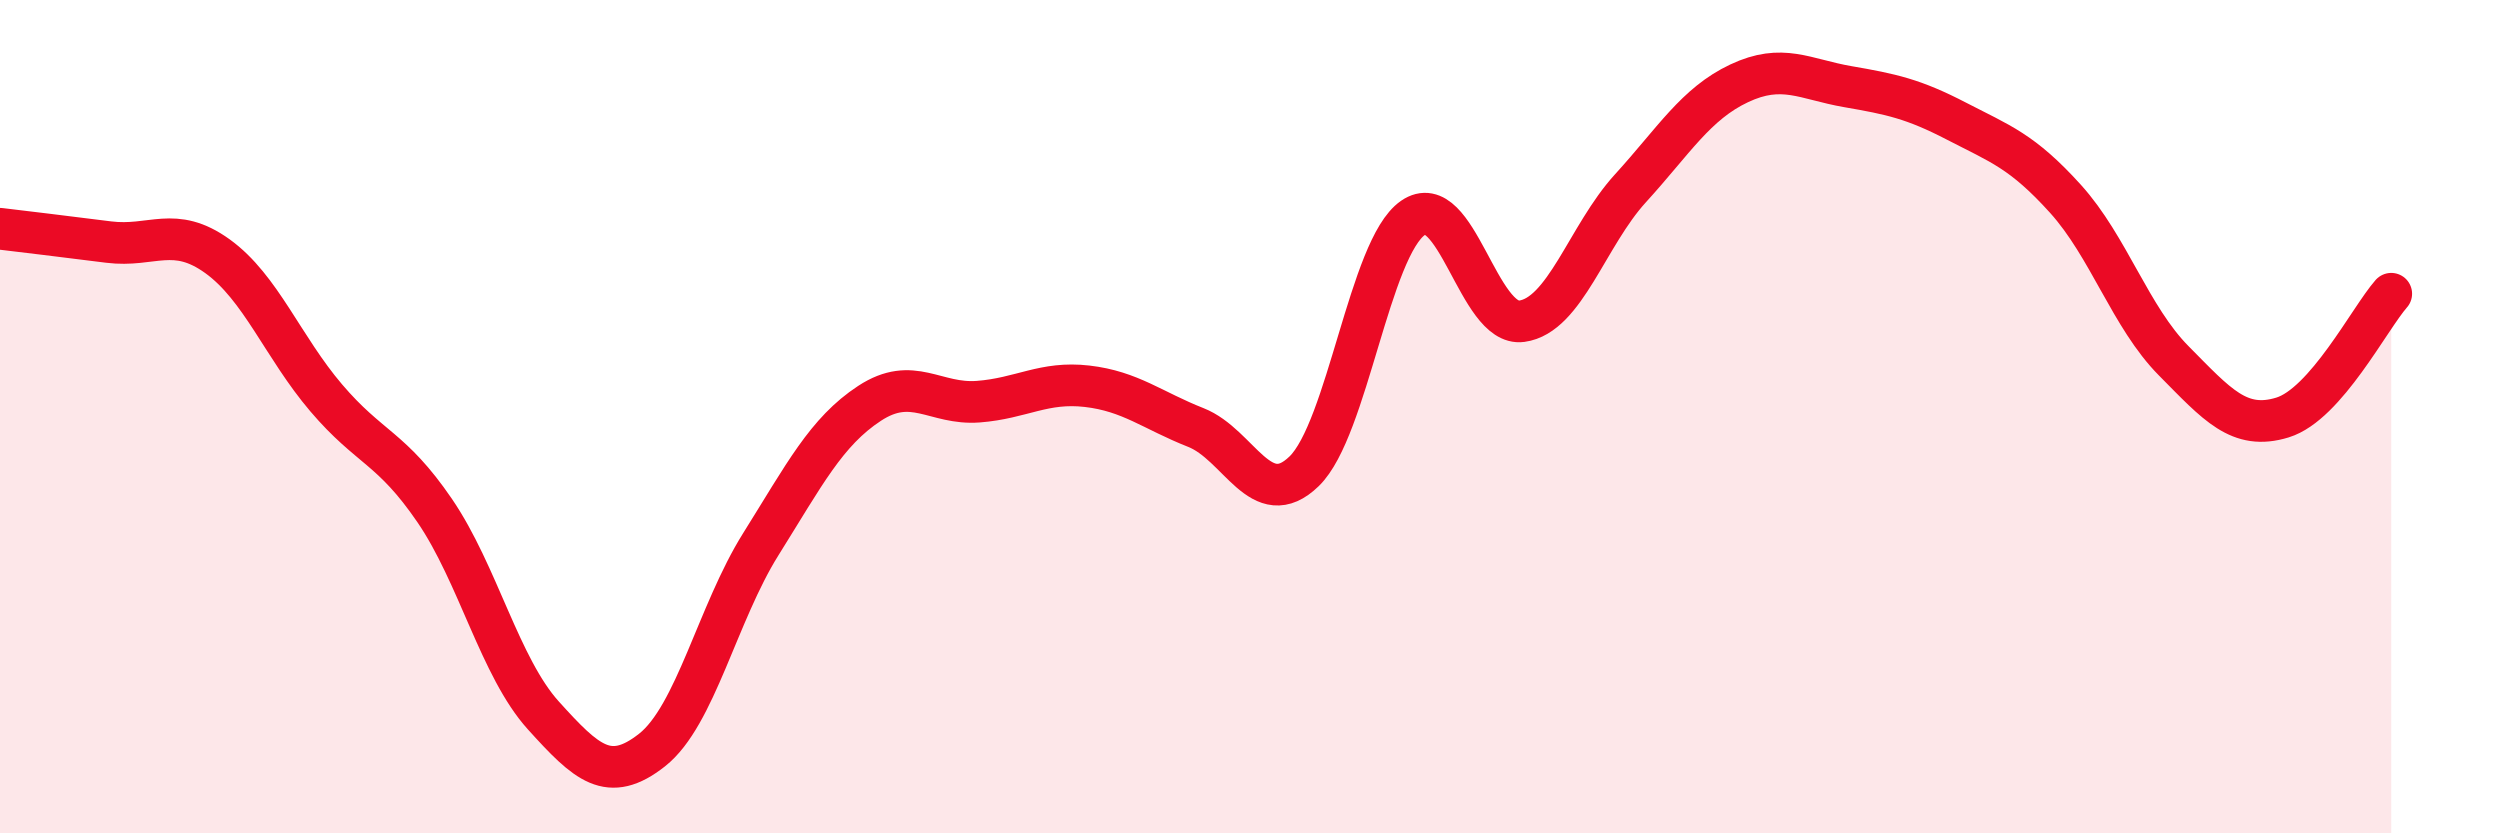
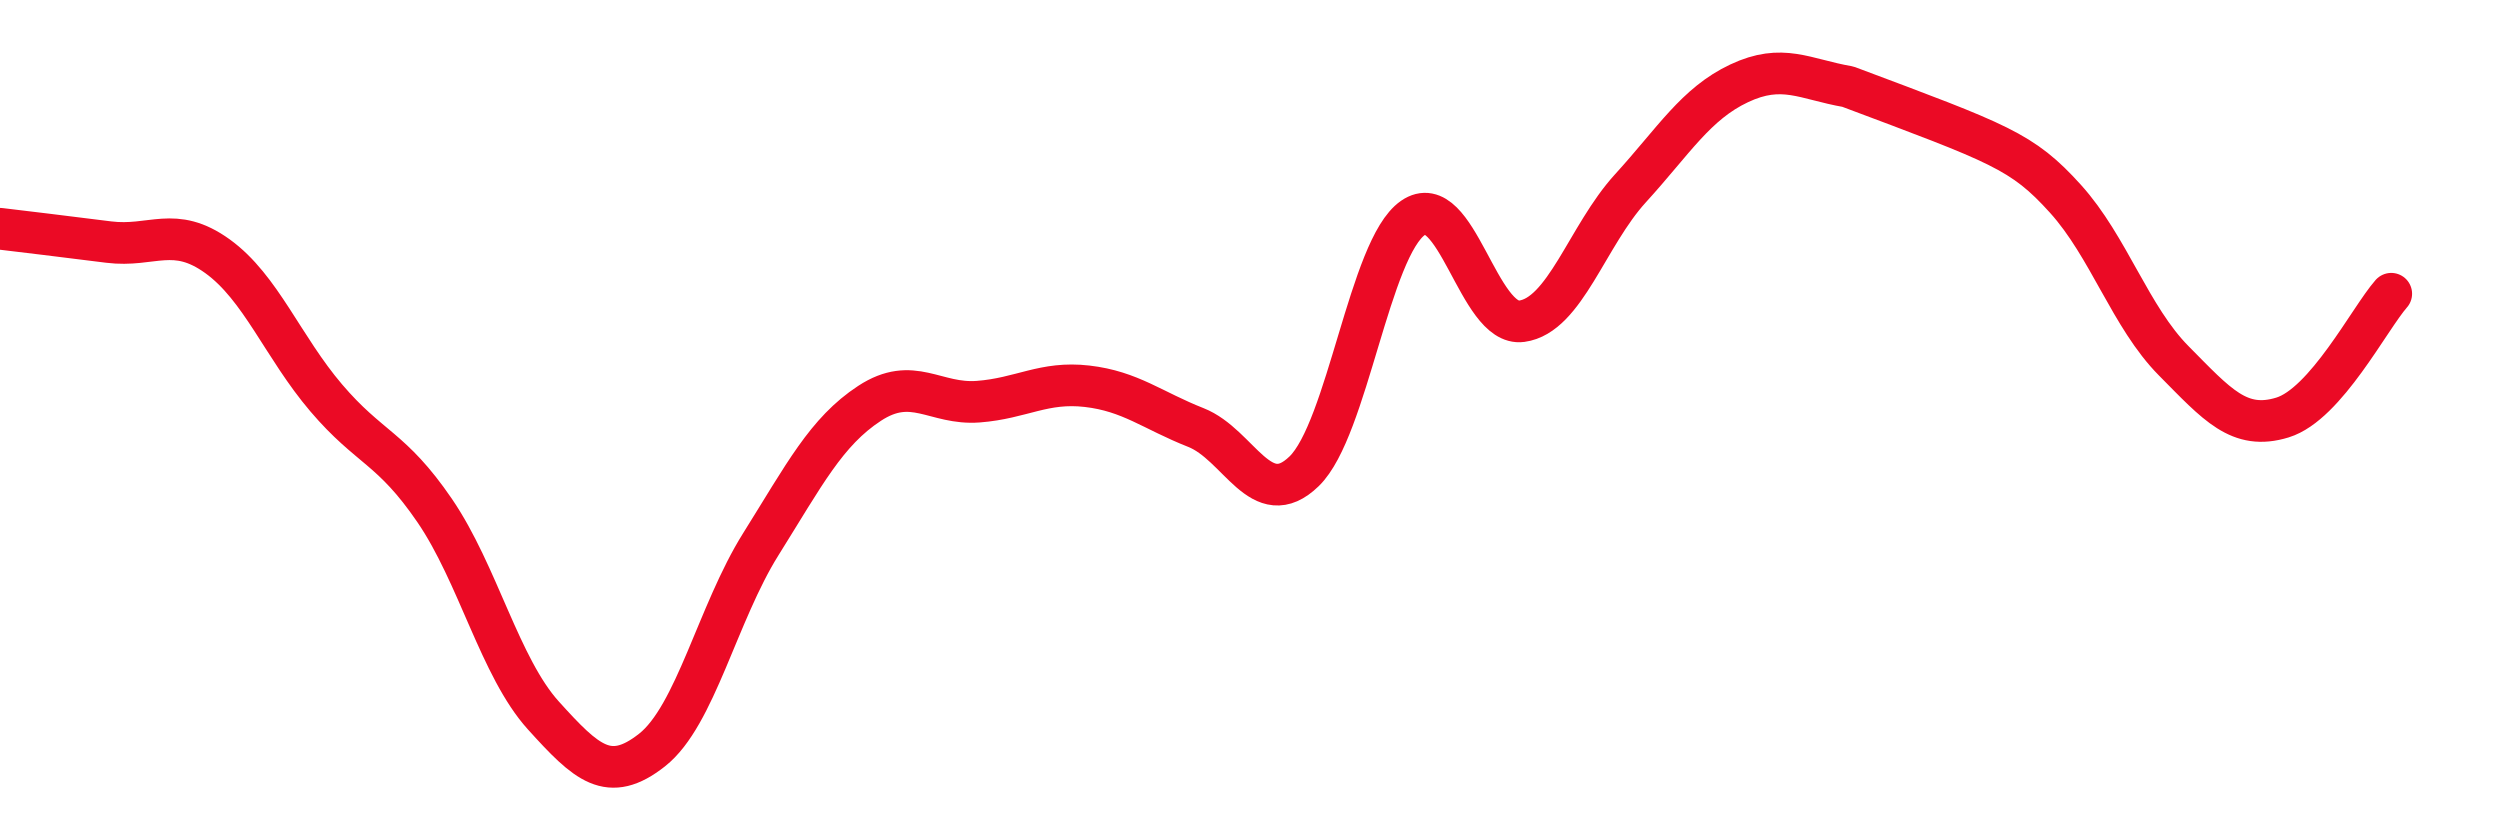
<svg xmlns="http://www.w3.org/2000/svg" width="60" height="20" viewBox="0 0 60 20">
-   <path d="M 0,5.49 C 0.52,5.55 1.57,5.68 2.61,5.81 C 3.65,5.94 4.18,5.4 5.22,6.15 C 6.26,6.9 6.79,8.33 7.83,9.55 C 8.87,10.77 9.39,10.73 10.43,12.25 C 11.47,13.77 12,16.02 13.04,17.17 C 14.08,18.32 14.61,18.82 15.65,18 C 16.69,17.18 17.22,14.72 18.26,13.06 C 19.3,11.4 19.83,10.36 20.87,9.68 C 21.91,9 22.44,9.72 23.48,9.64 C 24.52,9.56 25.05,9.15 26.09,9.27 C 27.13,9.39 27.66,9.85 28.7,10.26 C 29.74,10.67 30.26,12.32 31.3,11.31 C 32.34,10.3 32.87,5.95 33.91,5.23 C 34.95,4.51 35.48,7.85 36.52,7.71 C 37.56,7.57 38.09,5.66 39.13,4.52 C 40.17,3.38 40.7,2.49 41.74,2 C 42.78,1.51 43.31,1.9 44.35,2.08 C 45.39,2.26 45.92,2.37 46.96,2.91 C 48,3.45 48.53,3.62 49.57,4.77 C 50.61,5.92 51.13,7.61 52.17,8.66 C 53.21,9.71 53.74,10.34 54.78,10.02 C 55.82,9.7 56.87,7.64 57.39,7.05L57.39 20L0 20Z" fill="#EB0A25" opacity="0.1" stroke-linecap="round" stroke-linejoin="round" />
-   <path d="M 0,5.49 C 0.52,5.55 1.57,5.68 2.61,5.81 C 3.65,5.94 4.18,5.4 5.22,6.15 C 6.26,6.9 6.79,8.33 7.83,9.55 C 8.87,10.77 9.39,10.73 10.43,12.25 C 11.47,13.77 12,16.02 13.04,17.17 C 14.08,18.32 14.61,18.82 15.65,18 C 16.69,17.18 17.22,14.72 18.26,13.06 C 19.3,11.4 19.83,10.36 20.87,9.68 C 21.91,9 22.44,9.72 23.48,9.64 C 24.52,9.56 25.05,9.15 26.09,9.27 C 27.13,9.39 27.66,9.85 28.7,10.26 C 29.74,10.67 30.26,12.32 31.3,11.31 C 32.34,10.3 32.87,5.95 33.91,5.23 C 34.95,4.51 35.48,7.85 36.52,7.71 C 37.56,7.57 38.09,5.66 39.13,4.52 C 40.17,3.38 40.7,2.49 41.74,2 C 42.78,1.51 43.31,1.9 44.35,2.08 C 45.39,2.26 45.92,2.37 46.96,2.91 C 48,3.45 48.53,3.62 49.57,4.77 C 50.61,5.92 51.13,7.61 52.17,8.66 C 53.21,9.71 53.74,10.34 54.78,10.02 C 55.82,9.7 56.87,7.64 57.39,7.05" stroke="#EB0A25" stroke-width="1" fill="none" stroke-linecap="round" stroke-linejoin="round" />
+   <path d="M 0,5.49 C 0.52,5.55 1.57,5.68 2.61,5.81 C 3.65,5.94 4.18,5.4 5.22,6.15 C 6.26,6.9 6.79,8.33 7.83,9.55 C 8.87,10.77 9.39,10.73 10.43,12.25 C 11.47,13.77 12,16.02 13.04,17.17 C 14.08,18.32 14.61,18.82 15.65,18 C 16.69,17.18 17.22,14.72 18.26,13.06 C 19.3,11.4 19.83,10.36 20.87,9.68 C 21.91,9 22.44,9.72 23.48,9.64 C 24.52,9.56 25.05,9.15 26.09,9.27 C 27.13,9.39 27.66,9.85 28.7,10.26 C 29.74,10.67 30.26,12.32 31.3,11.31 C 32.34,10.3 32.87,5.95 33.91,5.23 C 34.95,4.51 35.48,7.85 36.52,7.71 C 37.56,7.57 38.09,5.66 39.13,4.52 C 40.17,3.38 40.7,2.49 41.74,2 C 42.78,1.51 43.31,1.9 44.35,2.08 C 48,3.45 48.53,3.62 49.57,4.77 C 50.61,5.92 51.13,7.61 52.17,8.66 C 53.21,9.71 53.74,10.34 54.78,10.02 C 55.82,9.7 56.87,7.64 57.39,7.05" stroke="#EB0A25" stroke-width="1" fill="none" stroke-linecap="round" stroke-linejoin="round" />
</svg>